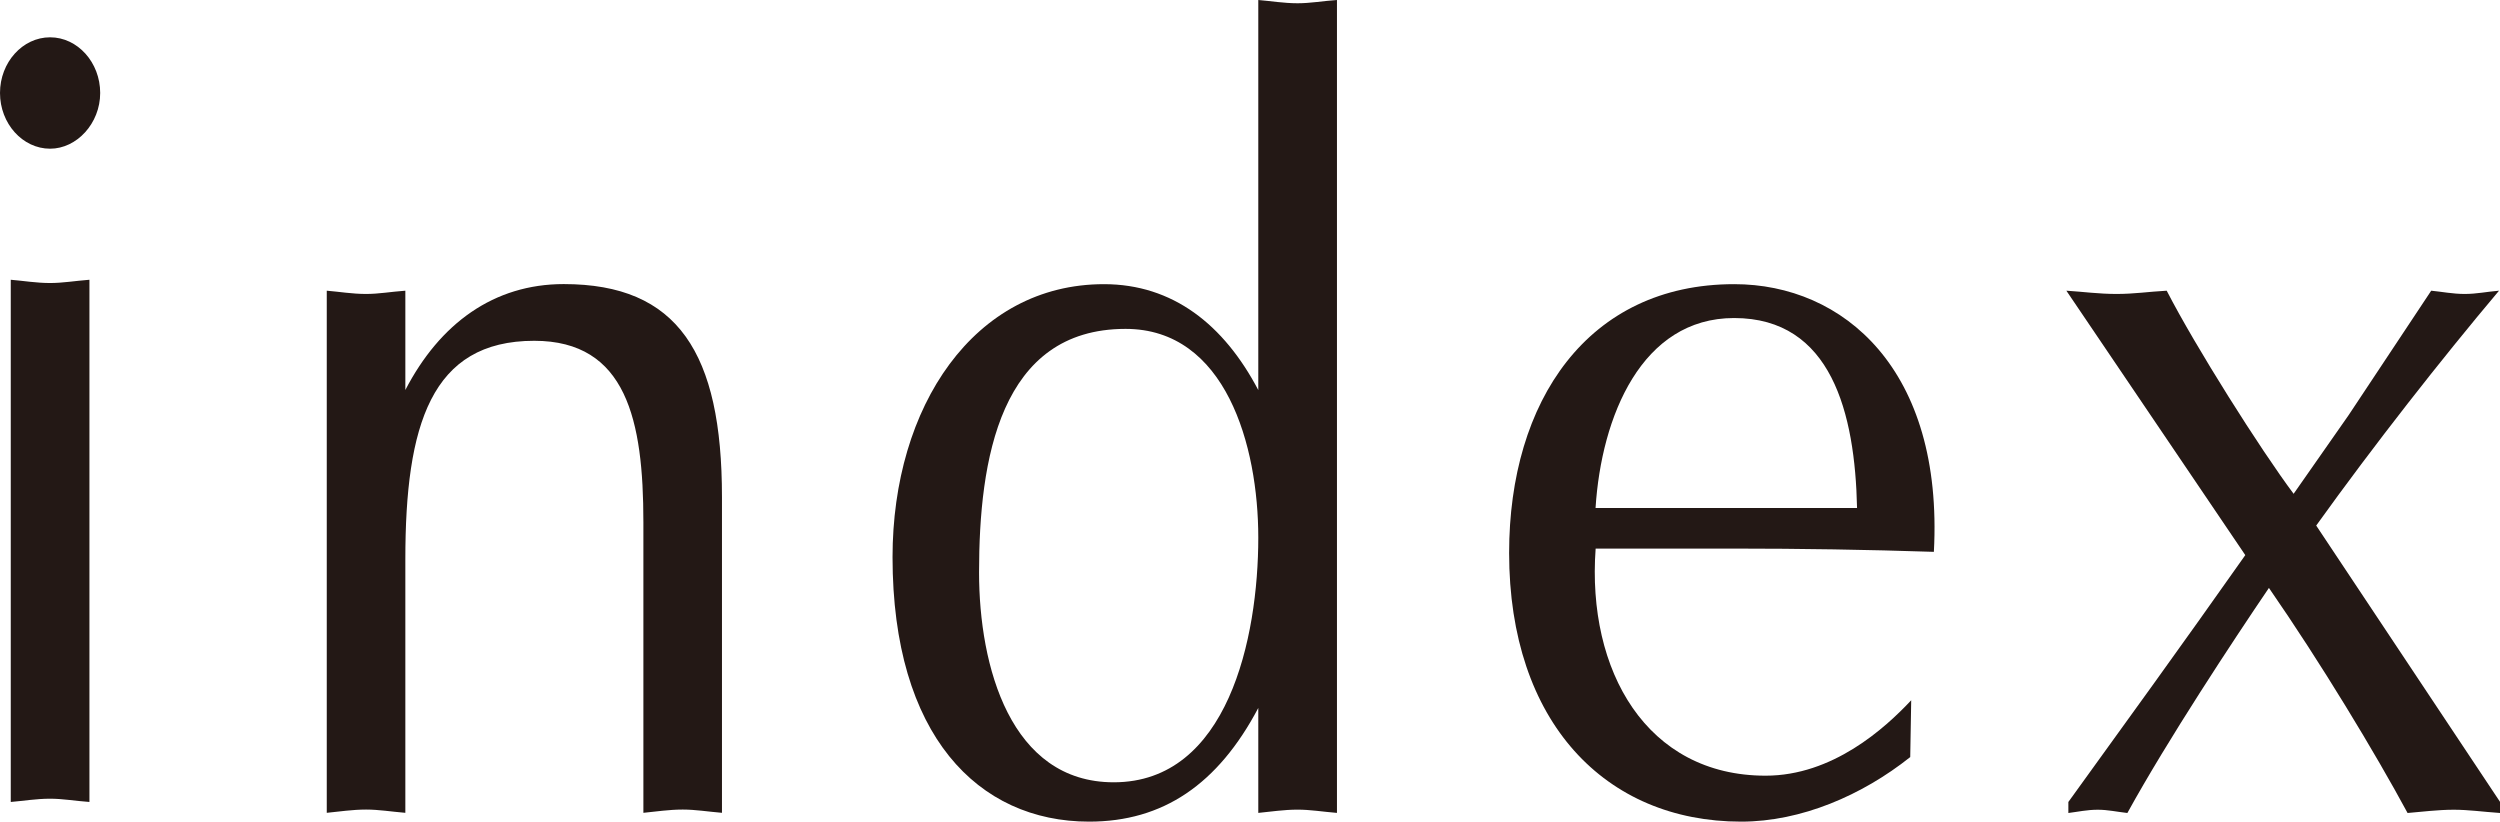
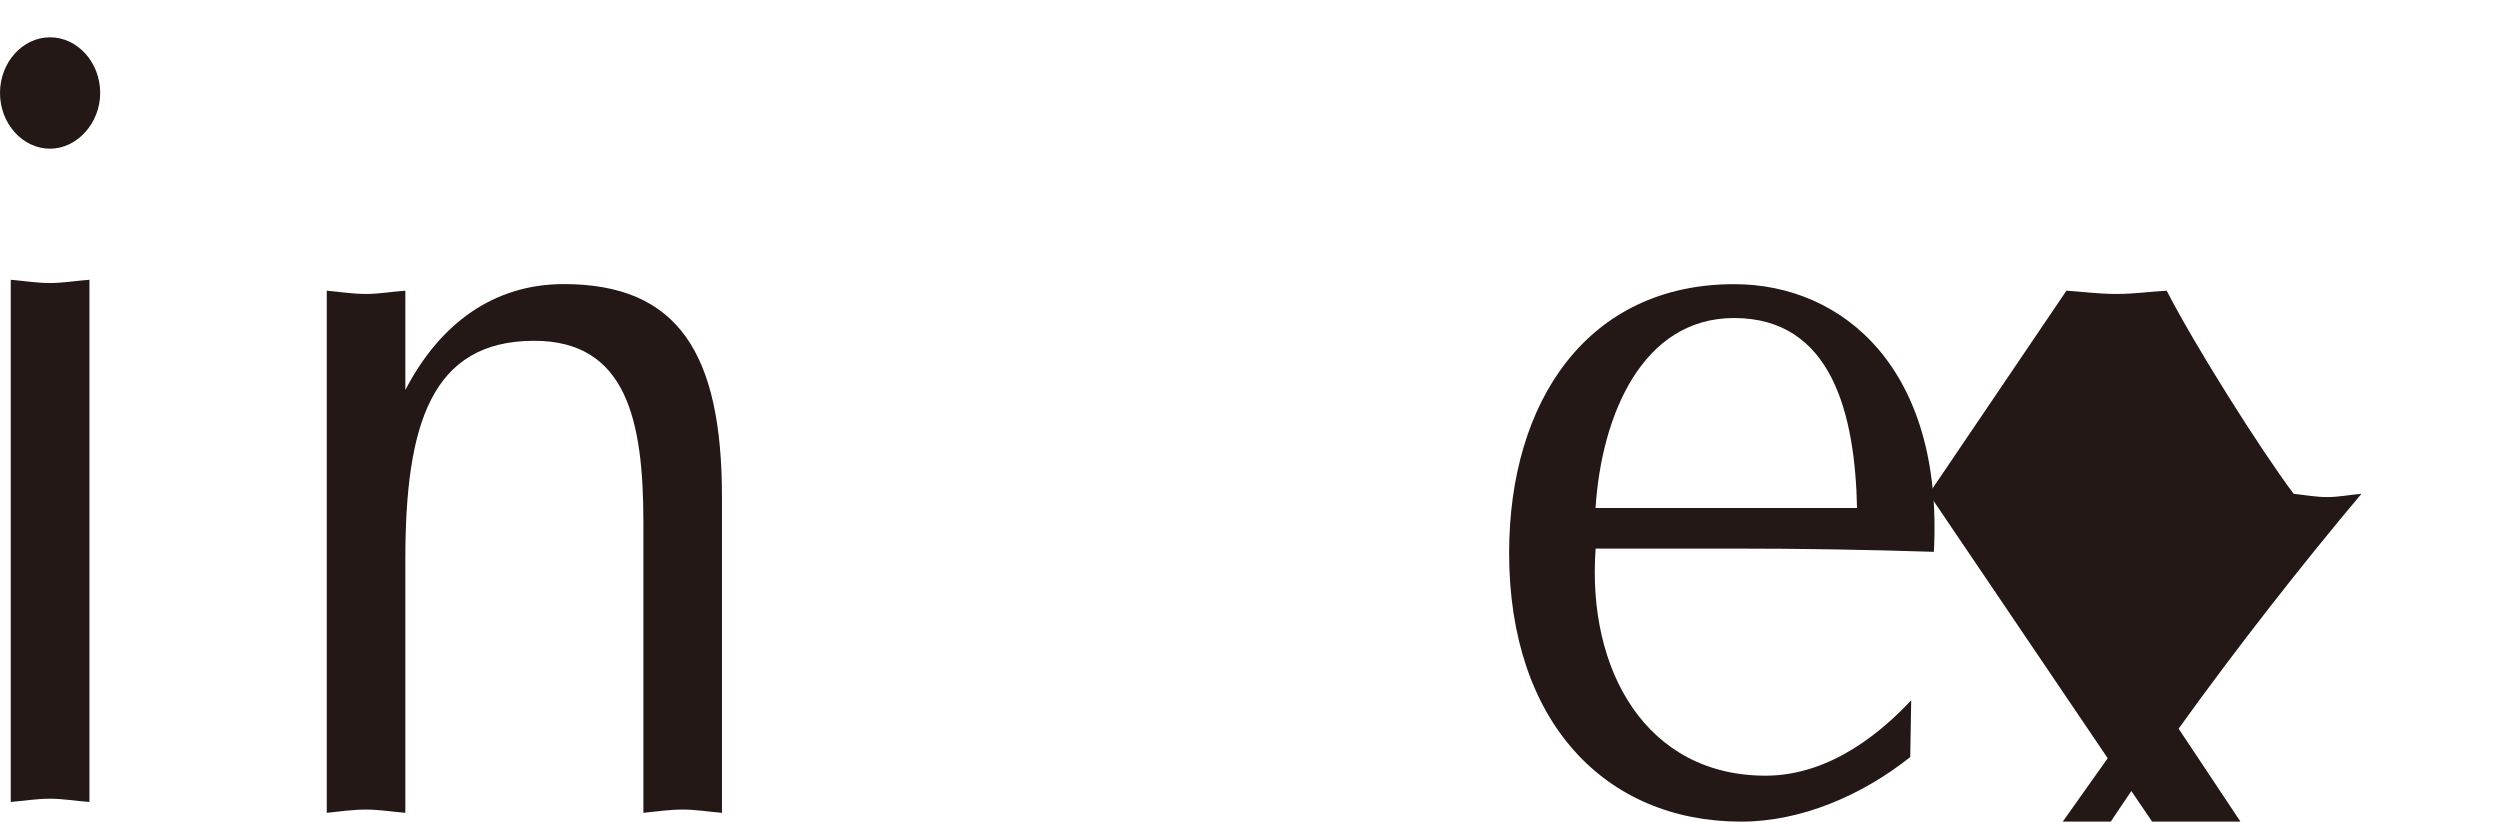
<svg xmlns="http://www.w3.org/2000/svg" id="_レイヤー_2" viewBox="0 0 283.46 93.16">
  <defs>
    <style>.cls-1{fill:#231815;}</style>
  </defs>
  <g id="text">
    <path class="cls-1" d="m10.14,90.93c-1.67-.12-3.01-.37-4.46-.37-1.56,0-3.01.25-4.46.37V31.72c1.45.12,2.9.37,4.46.37,1.45,0,2.79-.24,4.46-.37v59.2ZM5.68,16.86c-3.12,0-5.68-2.85-5.68-6.32s2.56-6.31,5.68-6.31,5.68,2.85,5.68,6.31-2.66,6.32-5.68,6.32" />
    <path class="cls-1" d="m37.05,32.96c1.45.12,2.89.37,4.46.37,1.45,0,2.79-.25,4.45-.37v11.26c3.91-7.55,10.04-12.01,17.96-12.01,12.93,0,17.94,7.8,17.94,24.15v35.8c-1.66-.14-3-.37-4.45-.37-1.56,0-3.01.23-4.46.37v-32.95c0-11.53-1.9-20.57-12.38-20.57-11.7,0-14.61,9.54-14.61,24.78v28.74c-1.66-.14-3.01-.37-4.45-.37-1.56,0-3.01.23-4.46.37v-59.21Z" />
-     <path class="cls-1" d="m142.67,60.95c0,11.39-3.46,27.75-16.39,27.75-11.71,0-15.27-13.14-15.27-23.79,0-12.76,2.34-27.62,16.61-27.62,11.37,0,15.05,13.25,15.05,23.66M151.59,0c-1.68.12-3.01.37-4.46.37-1.56,0-3.01-.25-4.46-.37v44.23c-3.9-7.43-9.7-12.01-17.5-12.01-14.72,0-23.97,13.86-23.97,30.95,0,20.2,9.7,29.99,22.29,29.99,8.37,0,14.6-4.22,19.18-12.89v11.9c1.45-.14,2.89-.37,4.46-.37,1.44,0,2.78.23,4.46.37V0Z" />
    <path class="cls-1" d="m180.91,57.6c.66-10.4,5.23-21.54,15.71-21.54,11.04,0,13.71,10.78,13.94,21.54h-29.65Zm35.78,21.81c-3.01,3.21-8.92,8.54-16.5,8.54-13.48,0-20.28-11.89-19.27-25.75h15.71c7.47,0,15.05.12,22.64.37,1.11-20.69-10.26-30.35-22.64-30.35-16.6,0-25.52,13.25-25.52,30.47,0,19.2,10.92,30.47,26.31,30.47,6.8,0,13.71-2.98,19.17-7.32l.11-6.43Z" />
-     <path class="cls-1" d="m234.3,32.96c1.89.12,3.68.37,5.68.37s3.57-.25,5.69-.37c3.24,6.31,10.59,17.95,14.39,23.03l6.23-8.91,9.37-14.12c1.23.12,2.45.37,3.8.37s2.45-.25,3.89-.37c-6.57,7.8-14.15,17.46-20.73,26.63l20.85,31.34v1.25c-2.01-.14-3.58-.37-5.25-.37-1.78,0-3.57.23-5.24.37-3.68-6.82-9.81-16.98-15.72-25.52-4.12,6.07-11.48,17.22-16.05,25.52-1.23-.14-2.23-.37-3.35-.37-1.22,0-2.22.23-3.34.37v-1.25c6.35-8.79,12.82-17.71,20.06-27.99l-20.28-29.97Z" />
+     <path class="cls-1" d="m234.3,32.96c1.89.12,3.68.37,5.68.37s3.57-.25,5.69-.37c3.24,6.31,10.59,17.95,14.39,23.03c1.23.12,2.45.37,3.8.37s2.45-.25,3.89-.37c-6.57,7.8-14.15,17.46-20.73,26.63l20.85,31.34v1.25c-2.01-.14-3.58-.37-5.25-.37-1.78,0-3.57.23-5.24.37-3.68-6.82-9.81-16.98-15.72-25.52-4.12,6.07-11.48,17.22-16.05,25.52-1.23-.14-2.23-.37-3.35-.37-1.22,0-2.22.23-3.34.37v-1.25c6.35-8.79,12.82-17.71,20.06-27.99l-20.28-29.97Z" />
  </g>
</svg>